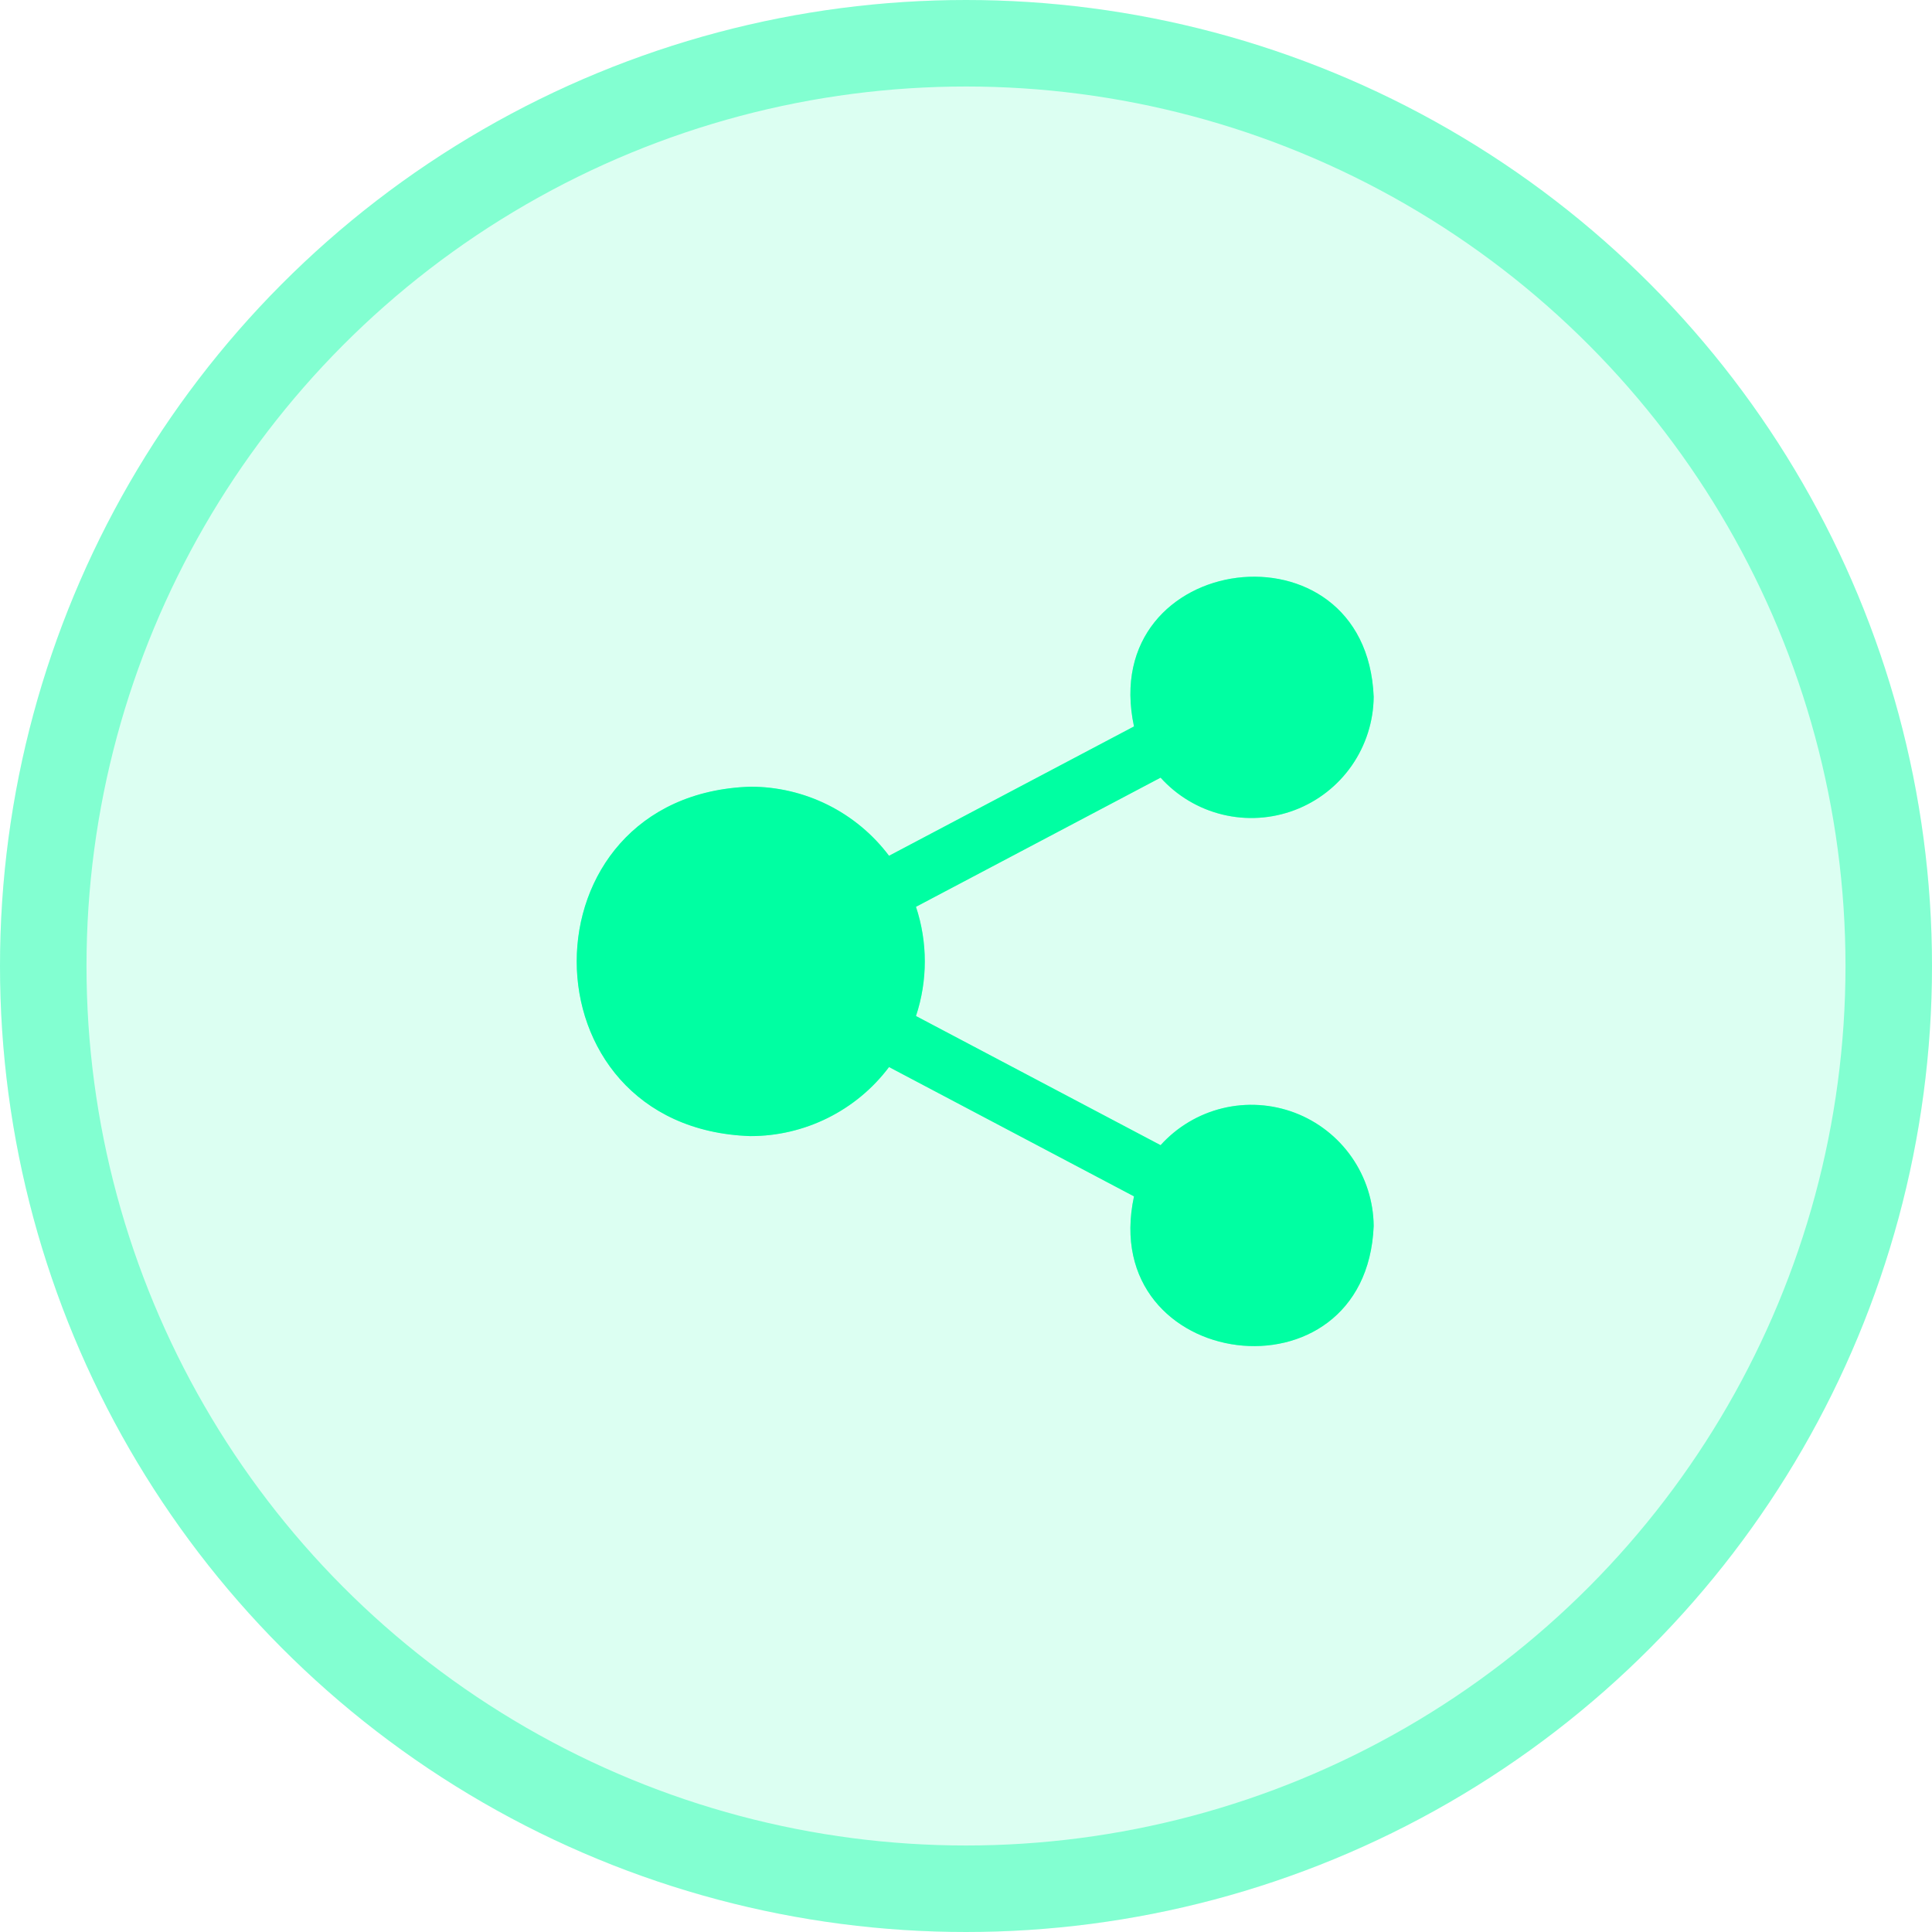
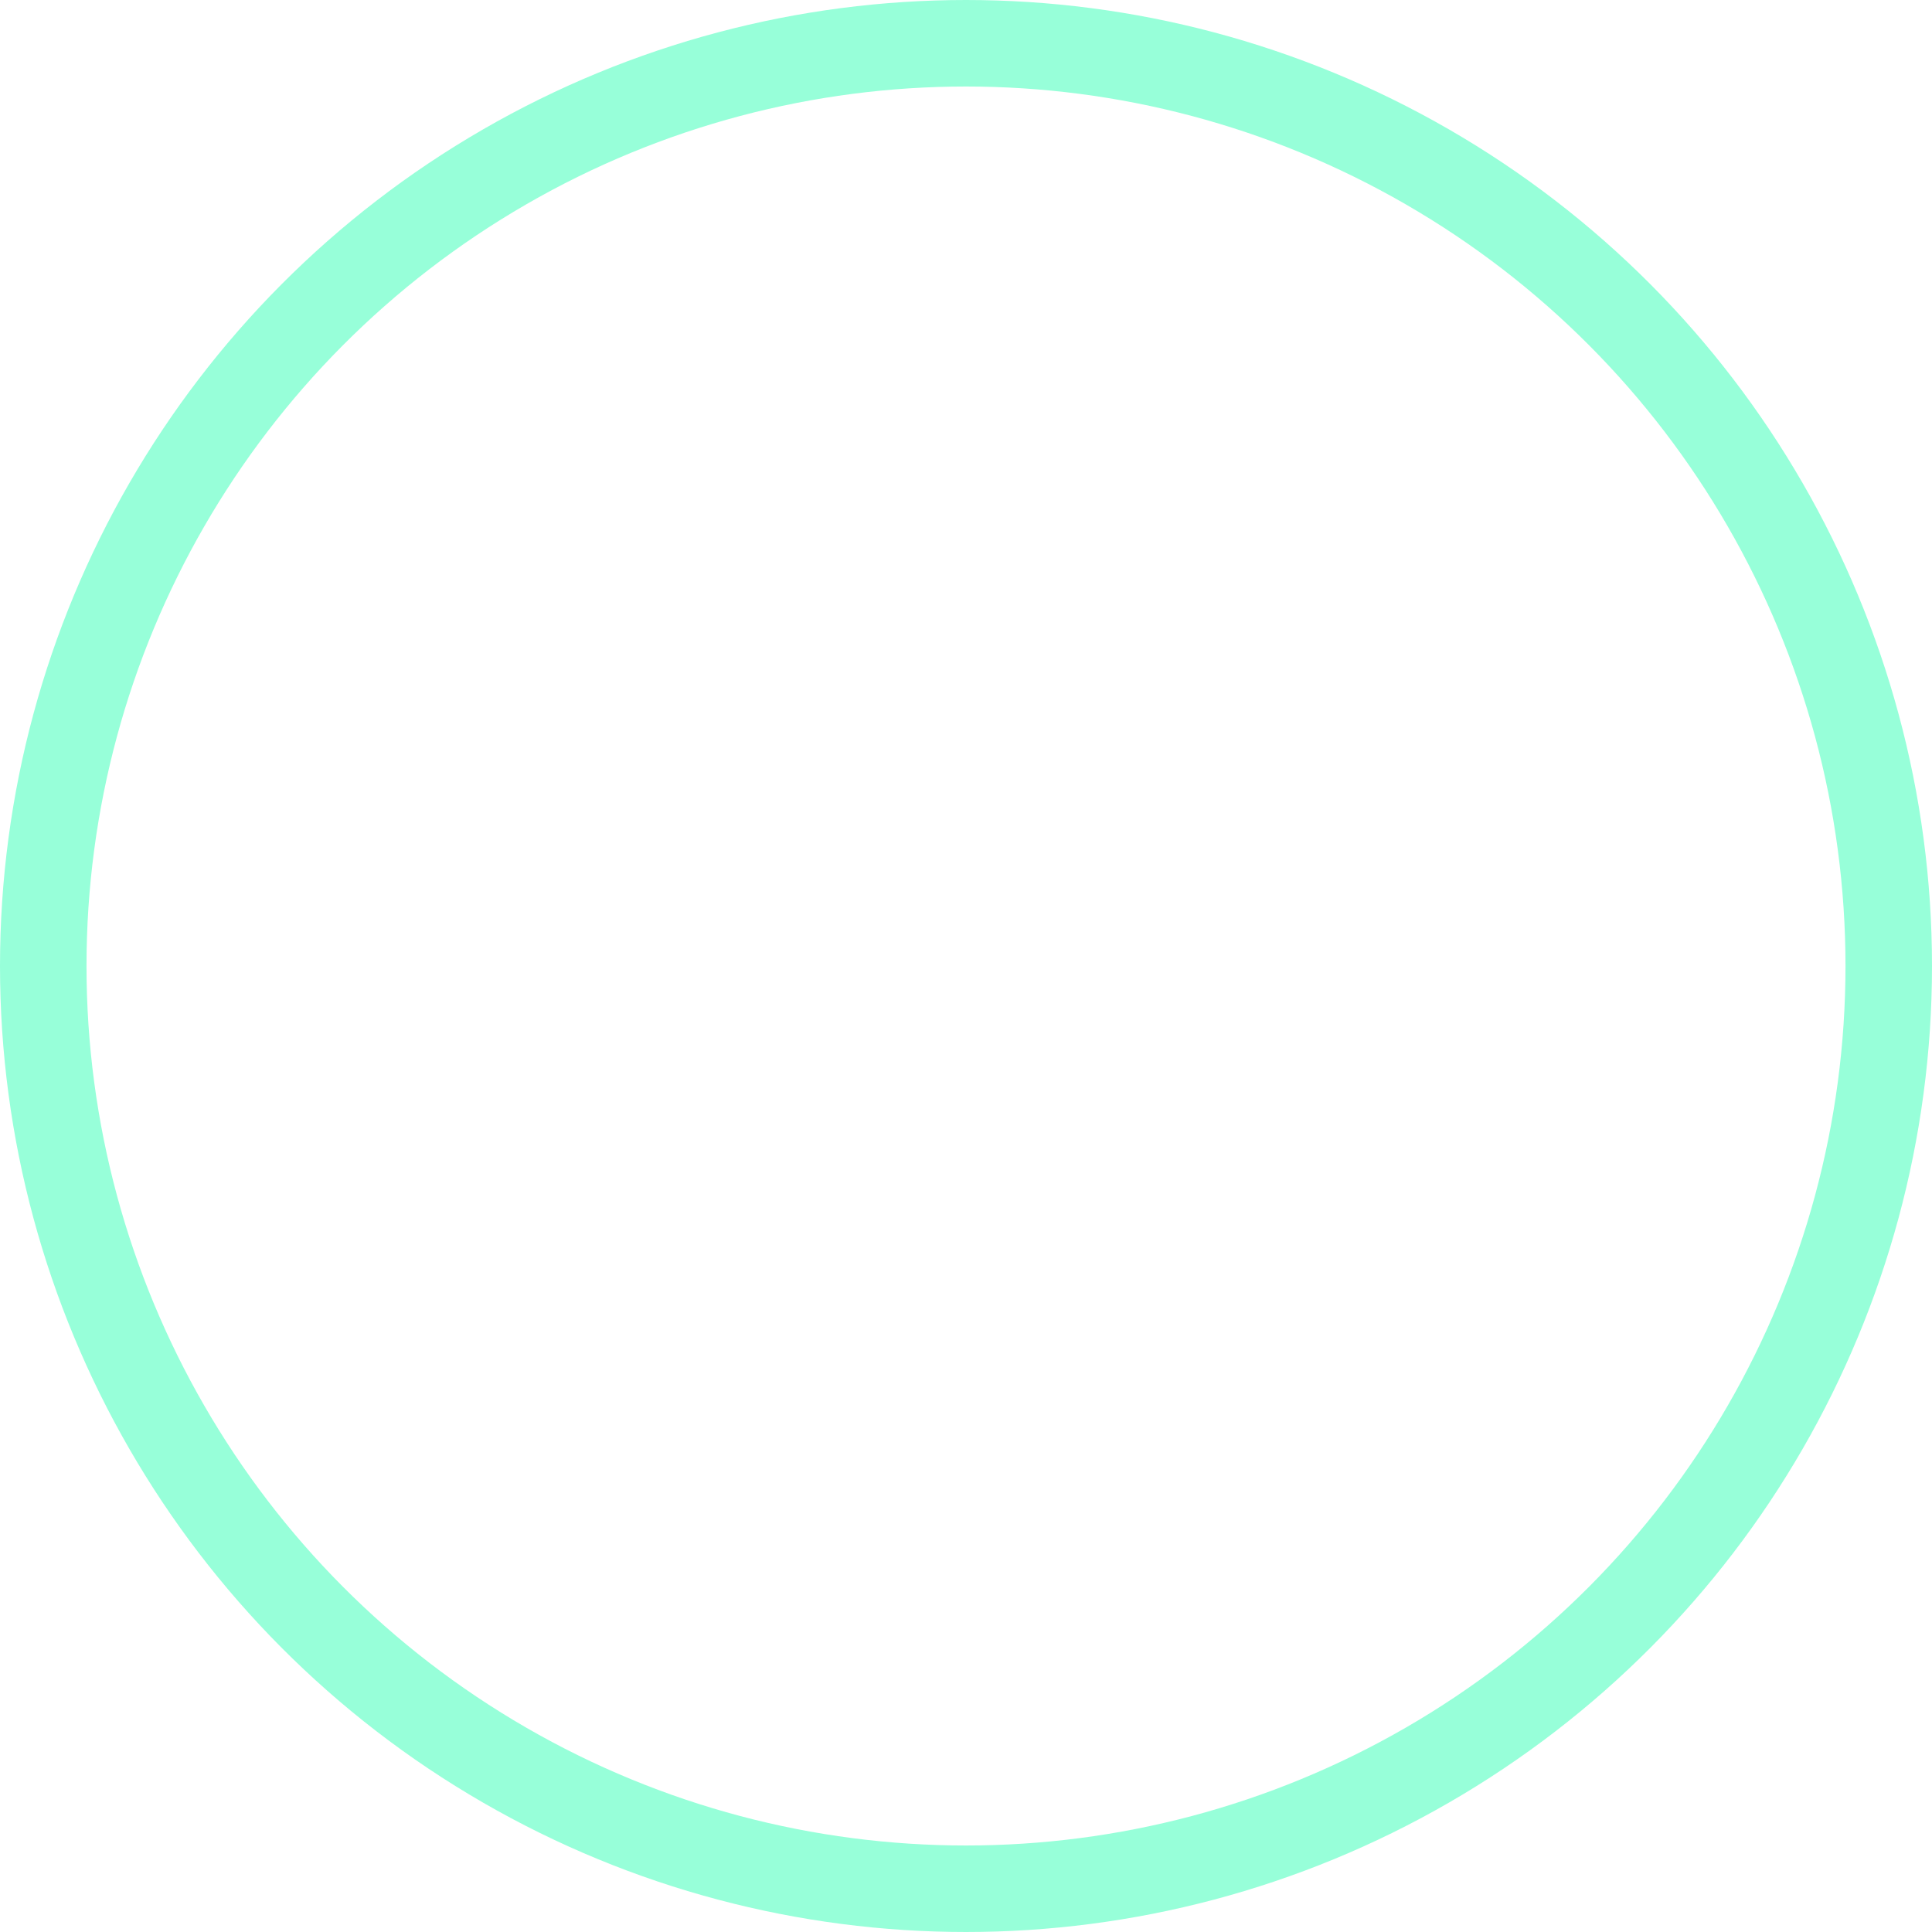
<svg xmlns="http://www.w3.org/2000/svg" width="67" height="67" viewBox="0 0 67 67" fill="none">
-   <circle cx="33.5" cy="33.5" r="33.5" fill="#00FFA2" fill-opacity="0.14" />
  <circle cx="33.5" cy="33.5" r="32" stroke="#00FFA2" stroke-opacity="0.41" stroke-width="3" />
-   <path d="M47.638 42.516C47.381 48.794 38.021 47.589 39.326 41.489L30.831 37.004C30.27 37.75 29.542 38.355 28.706 38.77C27.87 39.186 26.949 39.401 26.015 39.399C17.995 39.128 17.995 27.553 26.015 27.282C26.949 27.28 27.87 27.496 28.706 27.911C29.542 28.327 30.27 28.932 30.831 29.678L39.326 25.192C38.021 19.091 47.383 17.889 47.638 24.166C47.63 25.02 47.364 25.851 46.876 26.552C46.388 27.253 45.699 27.79 44.901 28.092C44.102 28.395 43.23 28.45 42.4 28.249C41.57 28.049 40.82 27.602 40.248 26.968L31.765 31.447C32.173 32.677 32.173 34.005 31.765 35.235L40.248 39.714C40.82 39.08 41.57 38.633 42.4 38.432C43.23 38.232 44.102 38.287 44.901 38.589C45.699 38.892 46.388 39.429 46.876 40.13C47.364 40.83 47.63 41.662 47.638 42.516Z" fill="#00FFA2" />
-   <path d="M42.96 20.533C43.954 20.408 44.972 20.634 45.747 21.219C46.507 21.792 47.075 22.743 47.138 24.166C47.13 24.918 46.896 25.649 46.466 26.266C46.035 26.884 45.428 27.358 44.724 27.625C44.019 27.892 43.25 27.941 42.518 27.764C41.785 27.587 41.124 27.192 40.619 26.633L40.358 26.344L40.015 26.525L31.531 31.005L31.157 31.202L31.291 31.605C31.665 32.732 31.665 33.95 31.291 35.077L31.157 35.48L31.531 35.677L40.015 40.156L40.358 40.338L40.619 40.049C41.124 39.49 41.785 39.096 42.518 38.919C43.25 38.742 44.019 38.789 44.724 39.057C45.428 39.324 46.035 39.798 46.466 40.416C46.895 41.032 47.129 41.762 47.138 42.512C47.075 43.937 46.506 44.889 45.746 45.463C44.971 46.048 43.953 46.274 42.959 46.148C41.965 46.023 41.035 45.55 40.429 44.793C39.832 44.047 39.517 42.985 39.815 41.594L39.894 41.224L39.56 41.047L31.064 36.562L30.689 36.363L30.432 36.703C29.917 37.387 29.25 37.941 28.483 38.322C27.72 38.702 26.879 38.899 26.026 38.898C18.657 38.644 18.658 28.037 26.026 27.782C26.879 27.782 27.72 27.98 28.483 28.359C29.25 28.741 29.917 29.295 30.432 29.979L30.689 30.319L31.064 30.12L39.56 25.635L39.894 25.458L39.815 25.088C39.517 23.696 39.832 22.633 40.429 21.888C41.035 21.131 41.966 20.659 42.96 20.533Z" stroke="#00FFA2" stroke-opacity="0.41" />
</svg>